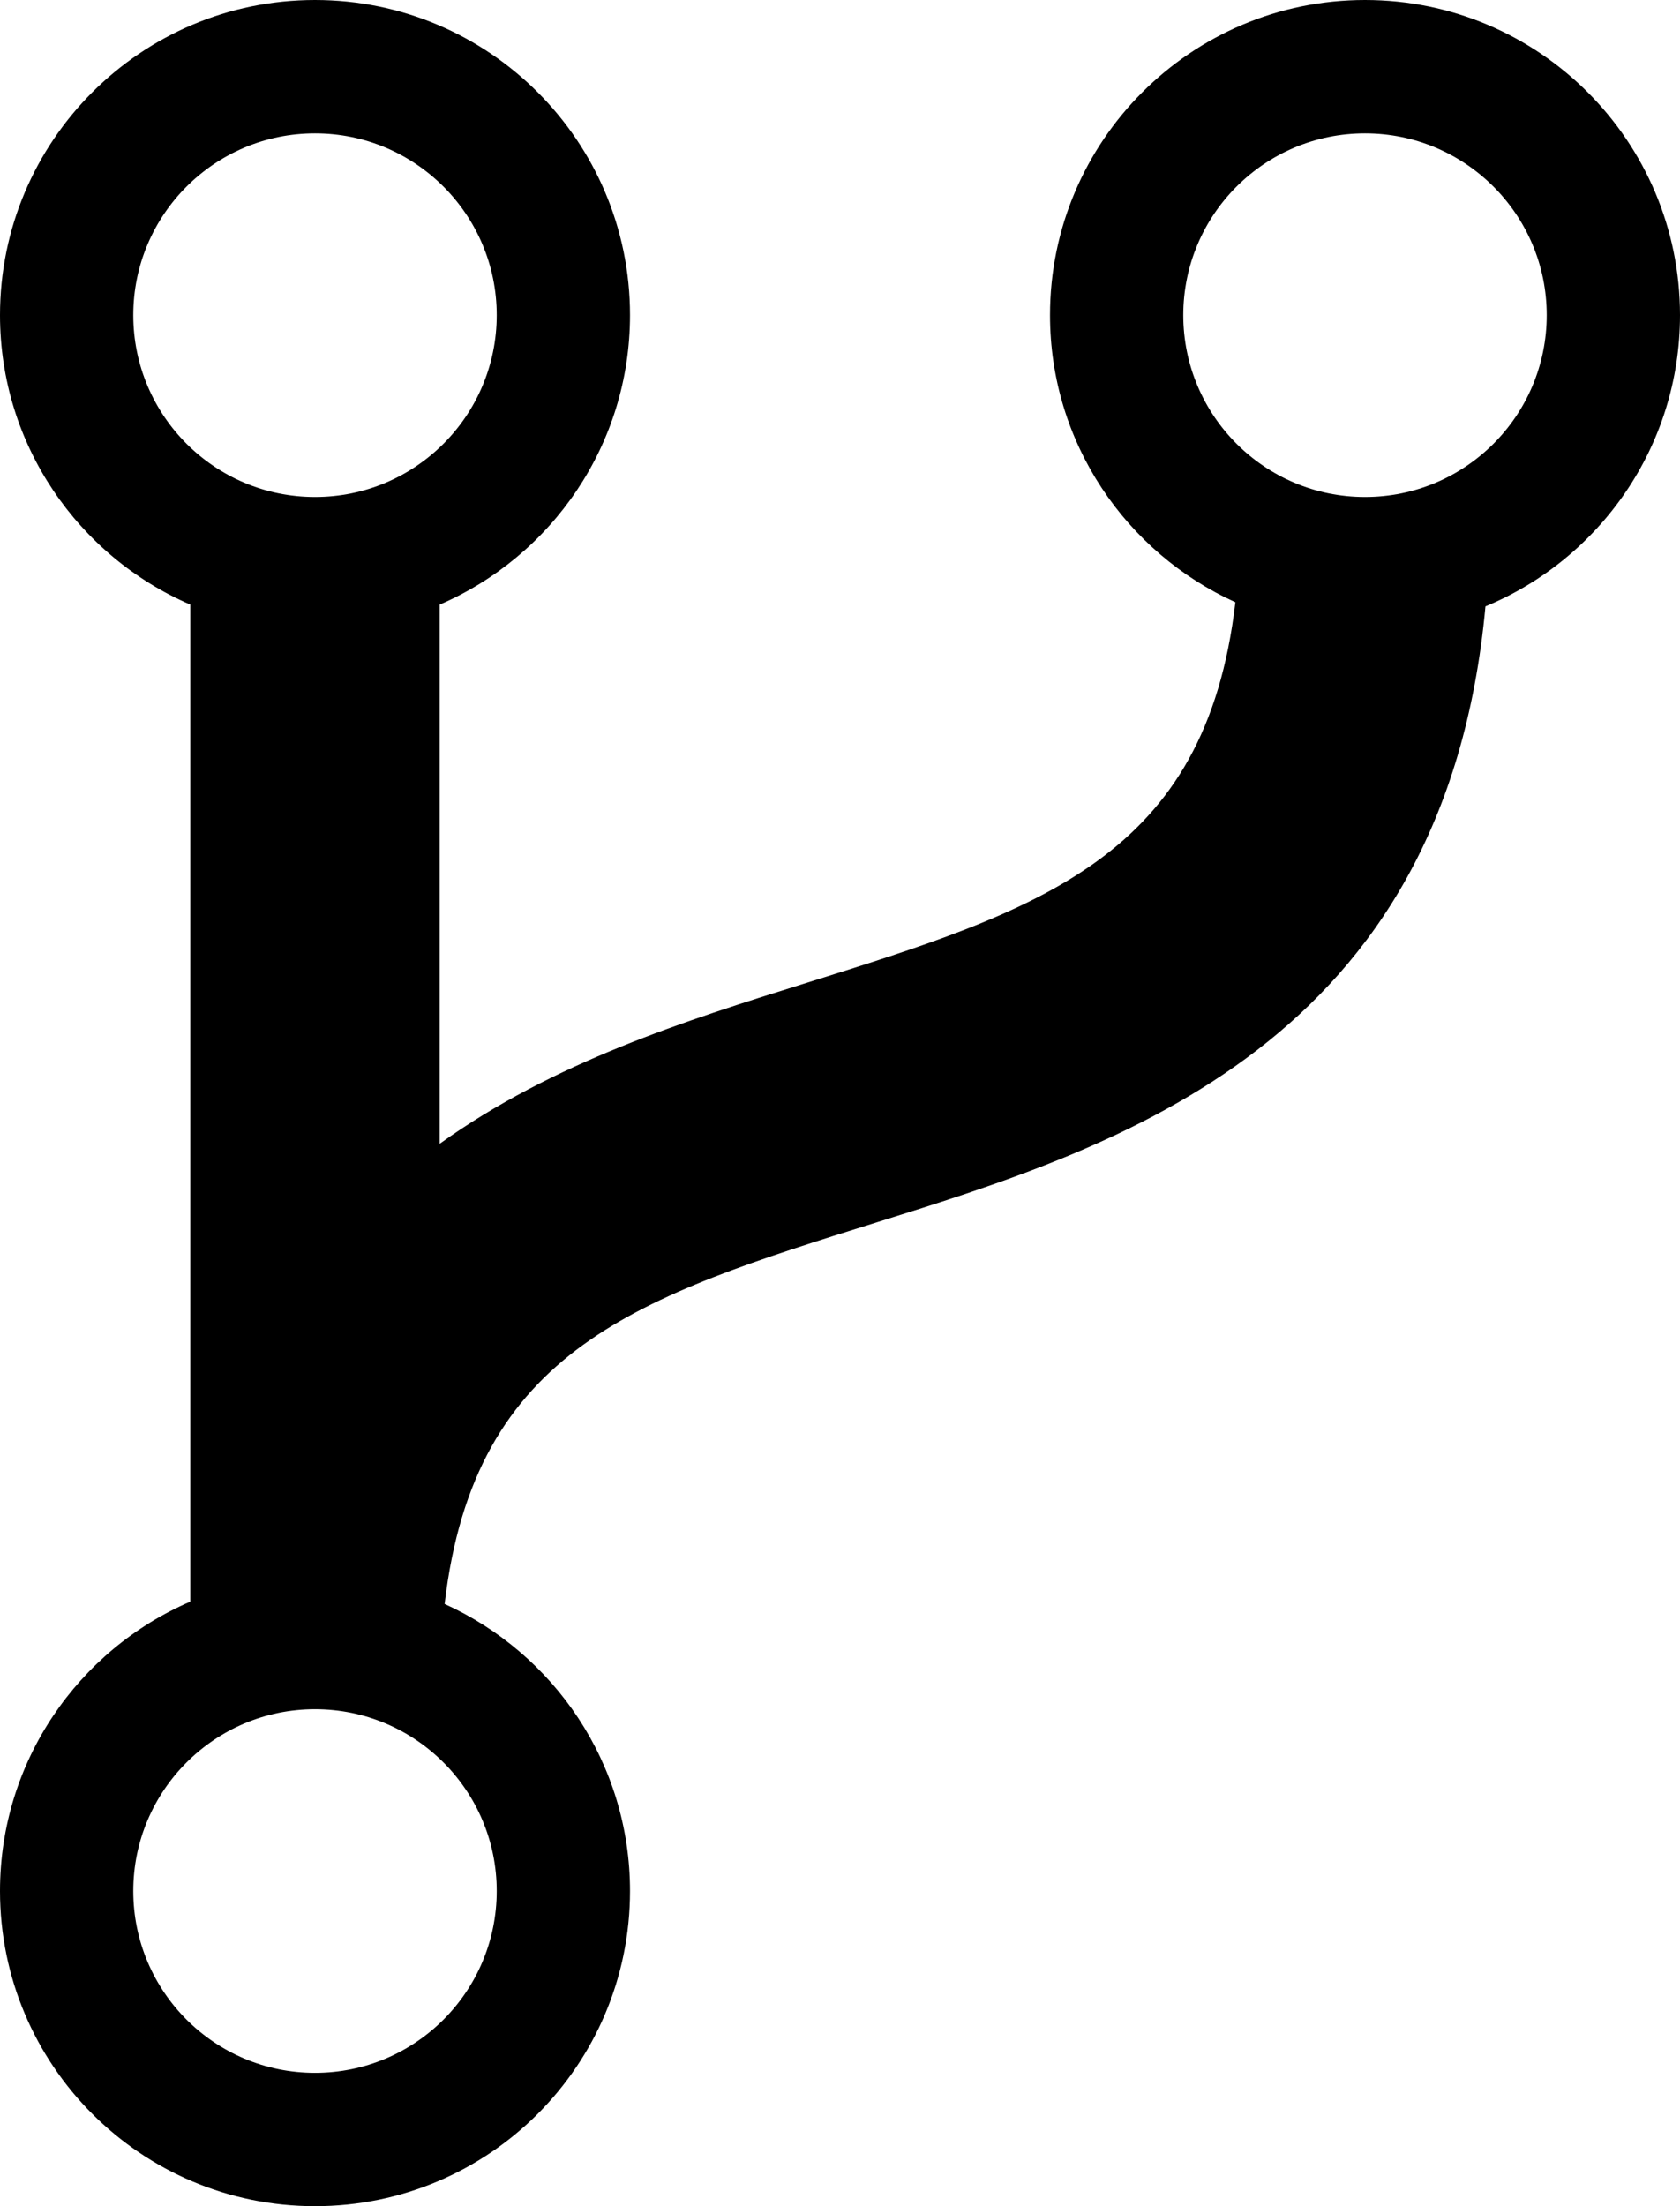
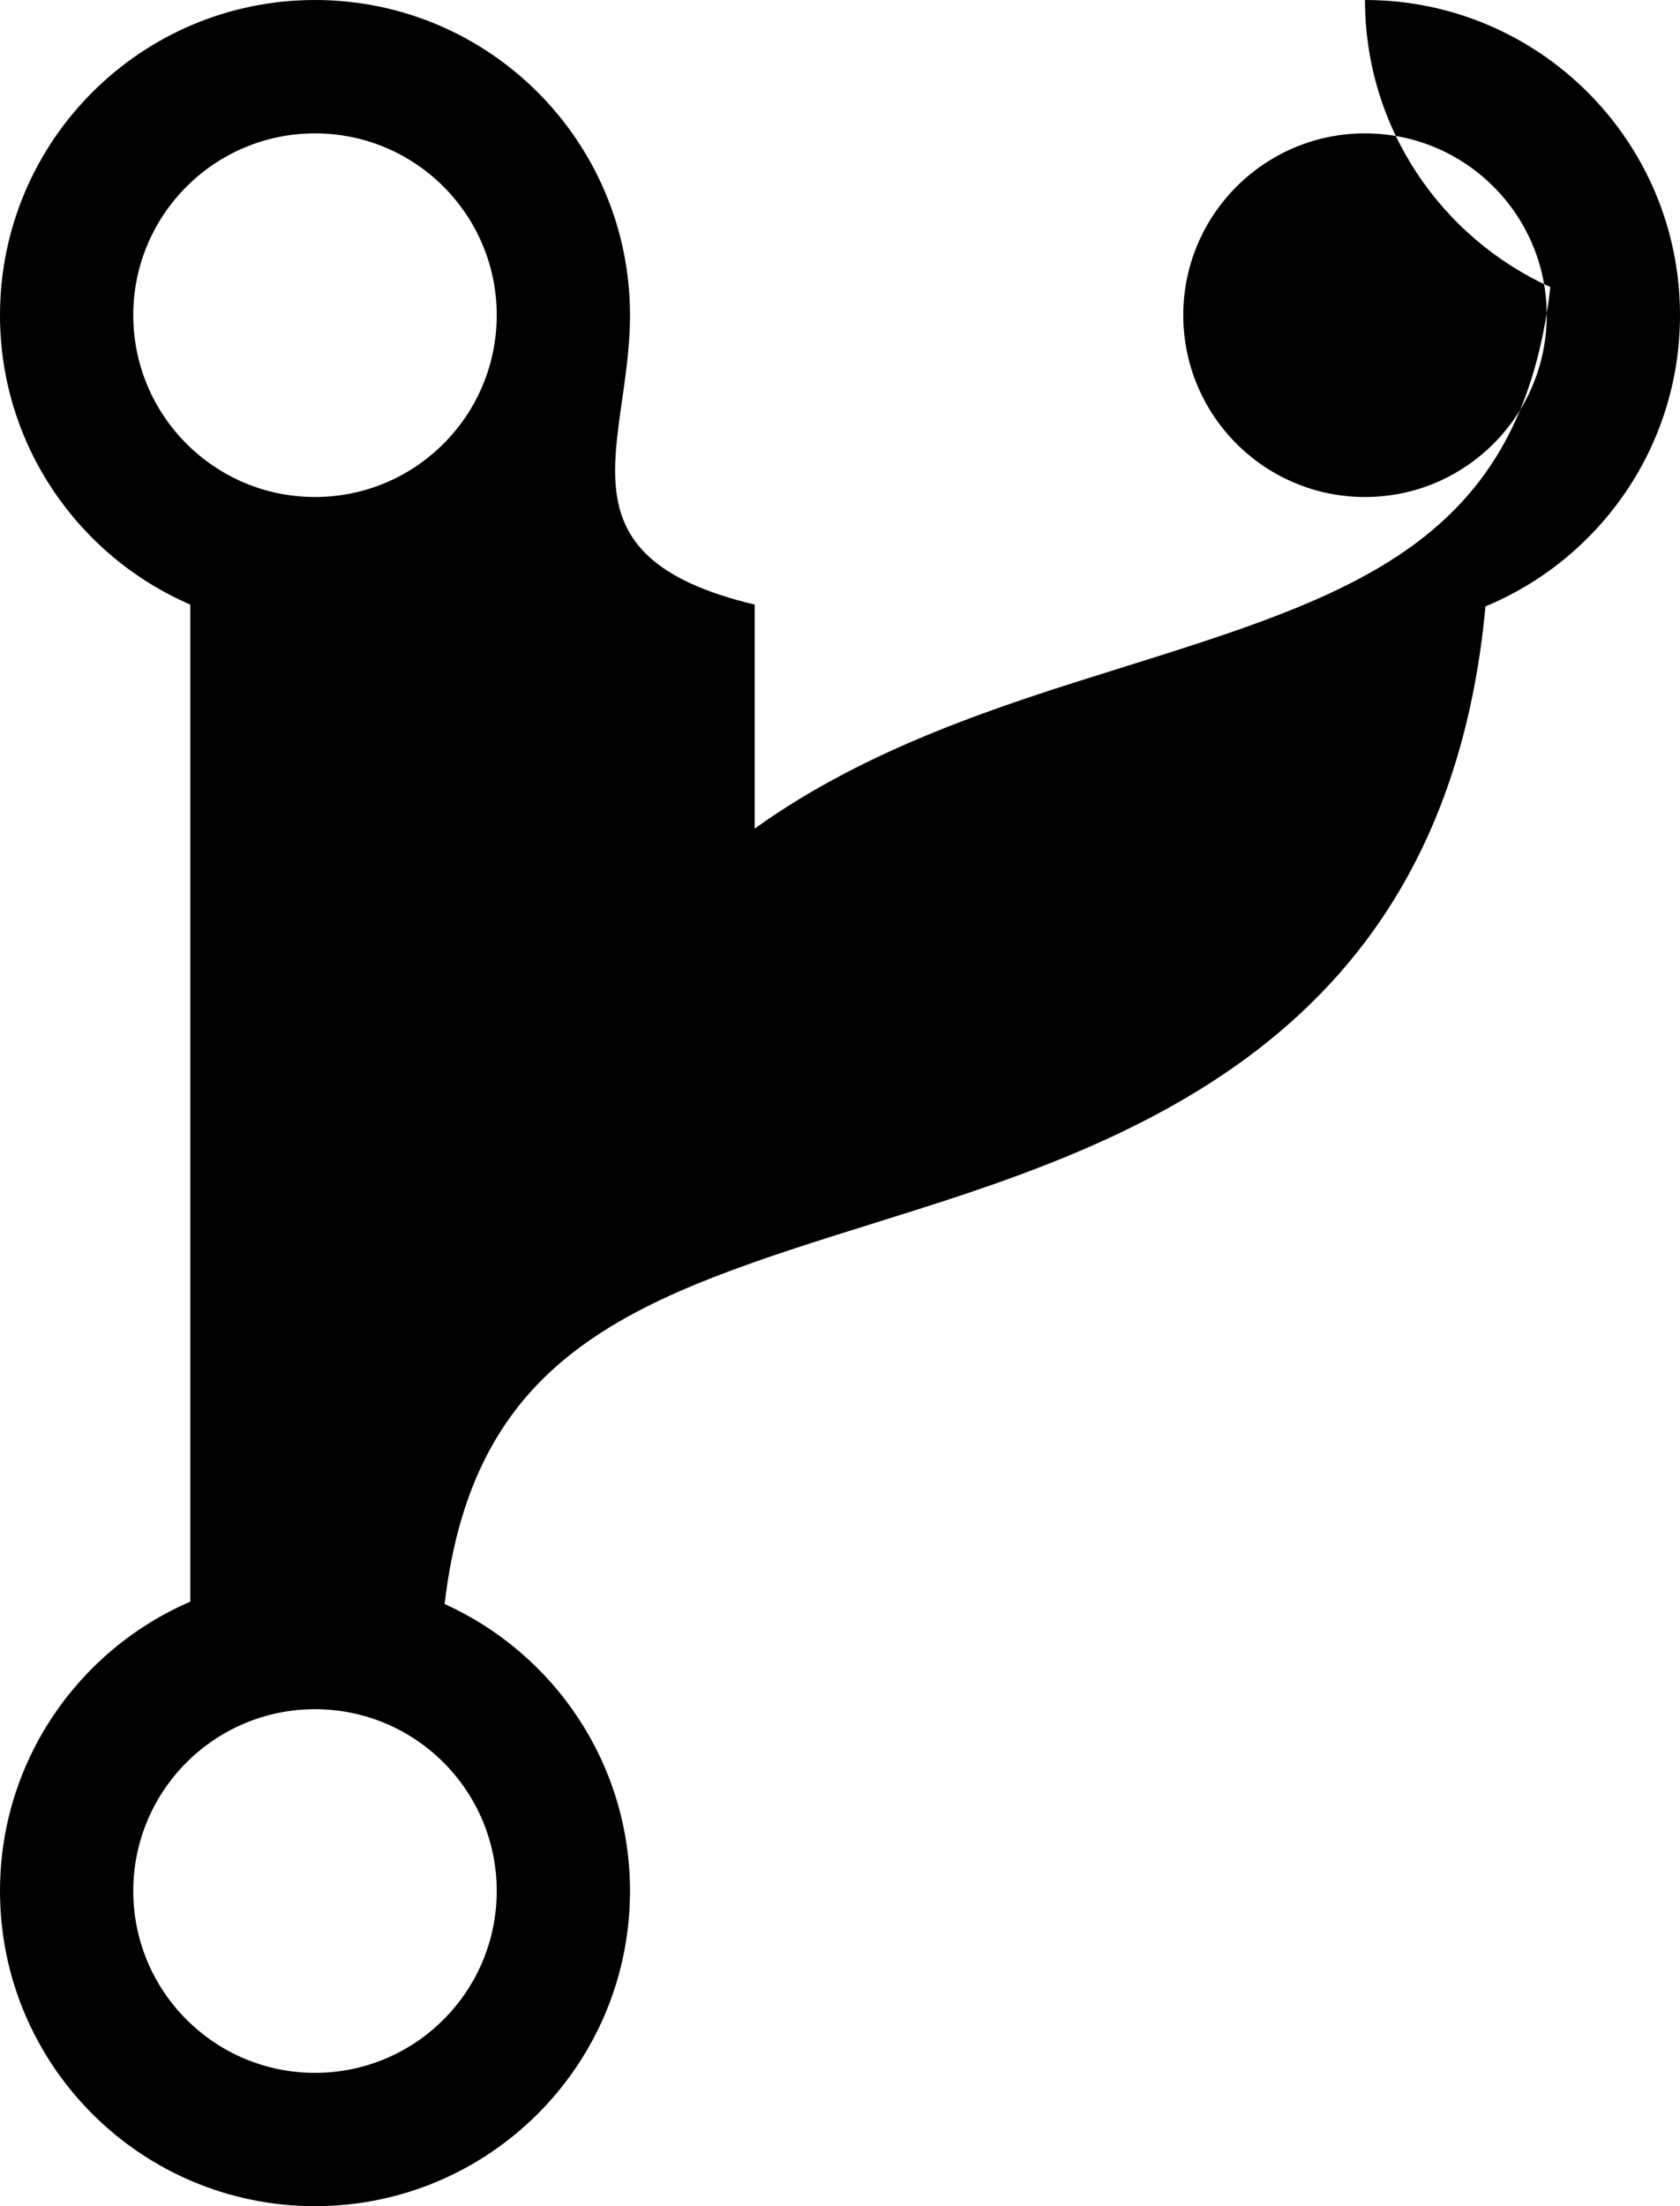
<svg xmlns="http://www.w3.org/2000/svg" height="84px" id="Capa_1" style="enable-background:new 0 0 64 84;" version="1.1" viewBox="0 0 64 84" width="64px" xml:space="preserve">
-   <path d="M64,12c0-6.627-5.373-12-12-12c-6.627,0-12,5.373-12,12c0,4.865,2.901,9.045,7.062,10.93  c-1.137,9.738-7.42,11.705-16.479,14.537c-4.395,1.373-9.511,2.977-13.833,6.082V23.02C21.014,21.178,24,16.939,24,12  c0-6.627-5.373-12-12-12C5.373,0,0,5.373,0,12c0,4.939,2.986,9.178,7.25,11.02v37.963C2.986,62.822,0,67.061,0,72  c0,6.627,5.373,12,12,12c6.627,0,12-5.373,12-12c0-4.865-2.9-9.045-7.062-10.928c1.137-9.74,7.42-11.707,16.479-14.537  c9.22-2.881,21.628-6.762,23.172-23.447C60.938,21.285,64,17,64,12z M5.077,12c0-3.822,3.101-6.922,6.923-6.922  c3.823,0,6.923,3.1,6.923,6.922c0,3.824-3.1,6.924-6.923,6.924C8.178,18.924,5.077,15.824,5.077,12z M12,78.924  c-3.822,0-6.923-3.1-6.923-6.924c0-3.822,3.101-6.922,6.923-6.922c3.823,0,6.923,3.1,6.923,6.922  C18.923,75.824,15.823,78.924,12,78.924z M52,18.924c-3.822,0-6.923-3.1-6.923-6.924c0-3.822,3.101-6.922,6.923-6.922  c3.823,0,6.923,3.1,6.923,6.922C58.923,15.824,55.823,18.924,52,18.924z" />
+   <path d="M64,12c0-6.627-5.373-12-12-12c0,4.865,2.901,9.045,7.062,10.93  c-1.137,9.738-7.42,11.705-16.479,14.537c-4.395,1.373-9.511,2.977-13.833,6.082V23.02C21.014,21.178,24,16.939,24,12  c0-6.627-5.373-12-12-12C5.373,0,0,5.373,0,12c0,4.939,2.986,9.178,7.25,11.02v37.963C2.986,62.822,0,67.061,0,72  c0,6.627,5.373,12,12,12c6.627,0,12-5.373,12-12c0-4.865-2.9-9.045-7.062-10.928c1.137-9.74,7.42-11.707,16.479-14.537  c9.22-2.881,21.628-6.762,23.172-23.447C60.938,21.285,64,17,64,12z M5.077,12c0-3.822,3.101-6.922,6.923-6.922  c3.823,0,6.923,3.1,6.923,6.922c0,3.824-3.1,6.924-6.923,6.924C8.178,18.924,5.077,15.824,5.077,12z M12,78.924  c-3.822,0-6.923-3.1-6.923-6.924c0-3.822,3.101-6.922,6.923-6.922c3.823,0,6.923,3.1,6.923,6.922  C18.923,75.824,15.823,78.924,12,78.924z M52,18.924c-3.822,0-6.923-3.1-6.923-6.924c0-3.822,3.101-6.922,6.923-6.922  c3.823,0,6.923,3.1,6.923,6.922C58.923,15.824,55.823,18.924,52,18.924z" />
  <g />
  <g />
  <g />
  <g />
  <g />
  <g />
  <g />
  <g />
  <g />
  <g />
  <g />
  <g />
  <g />
  <g />
  <g />
</svg>